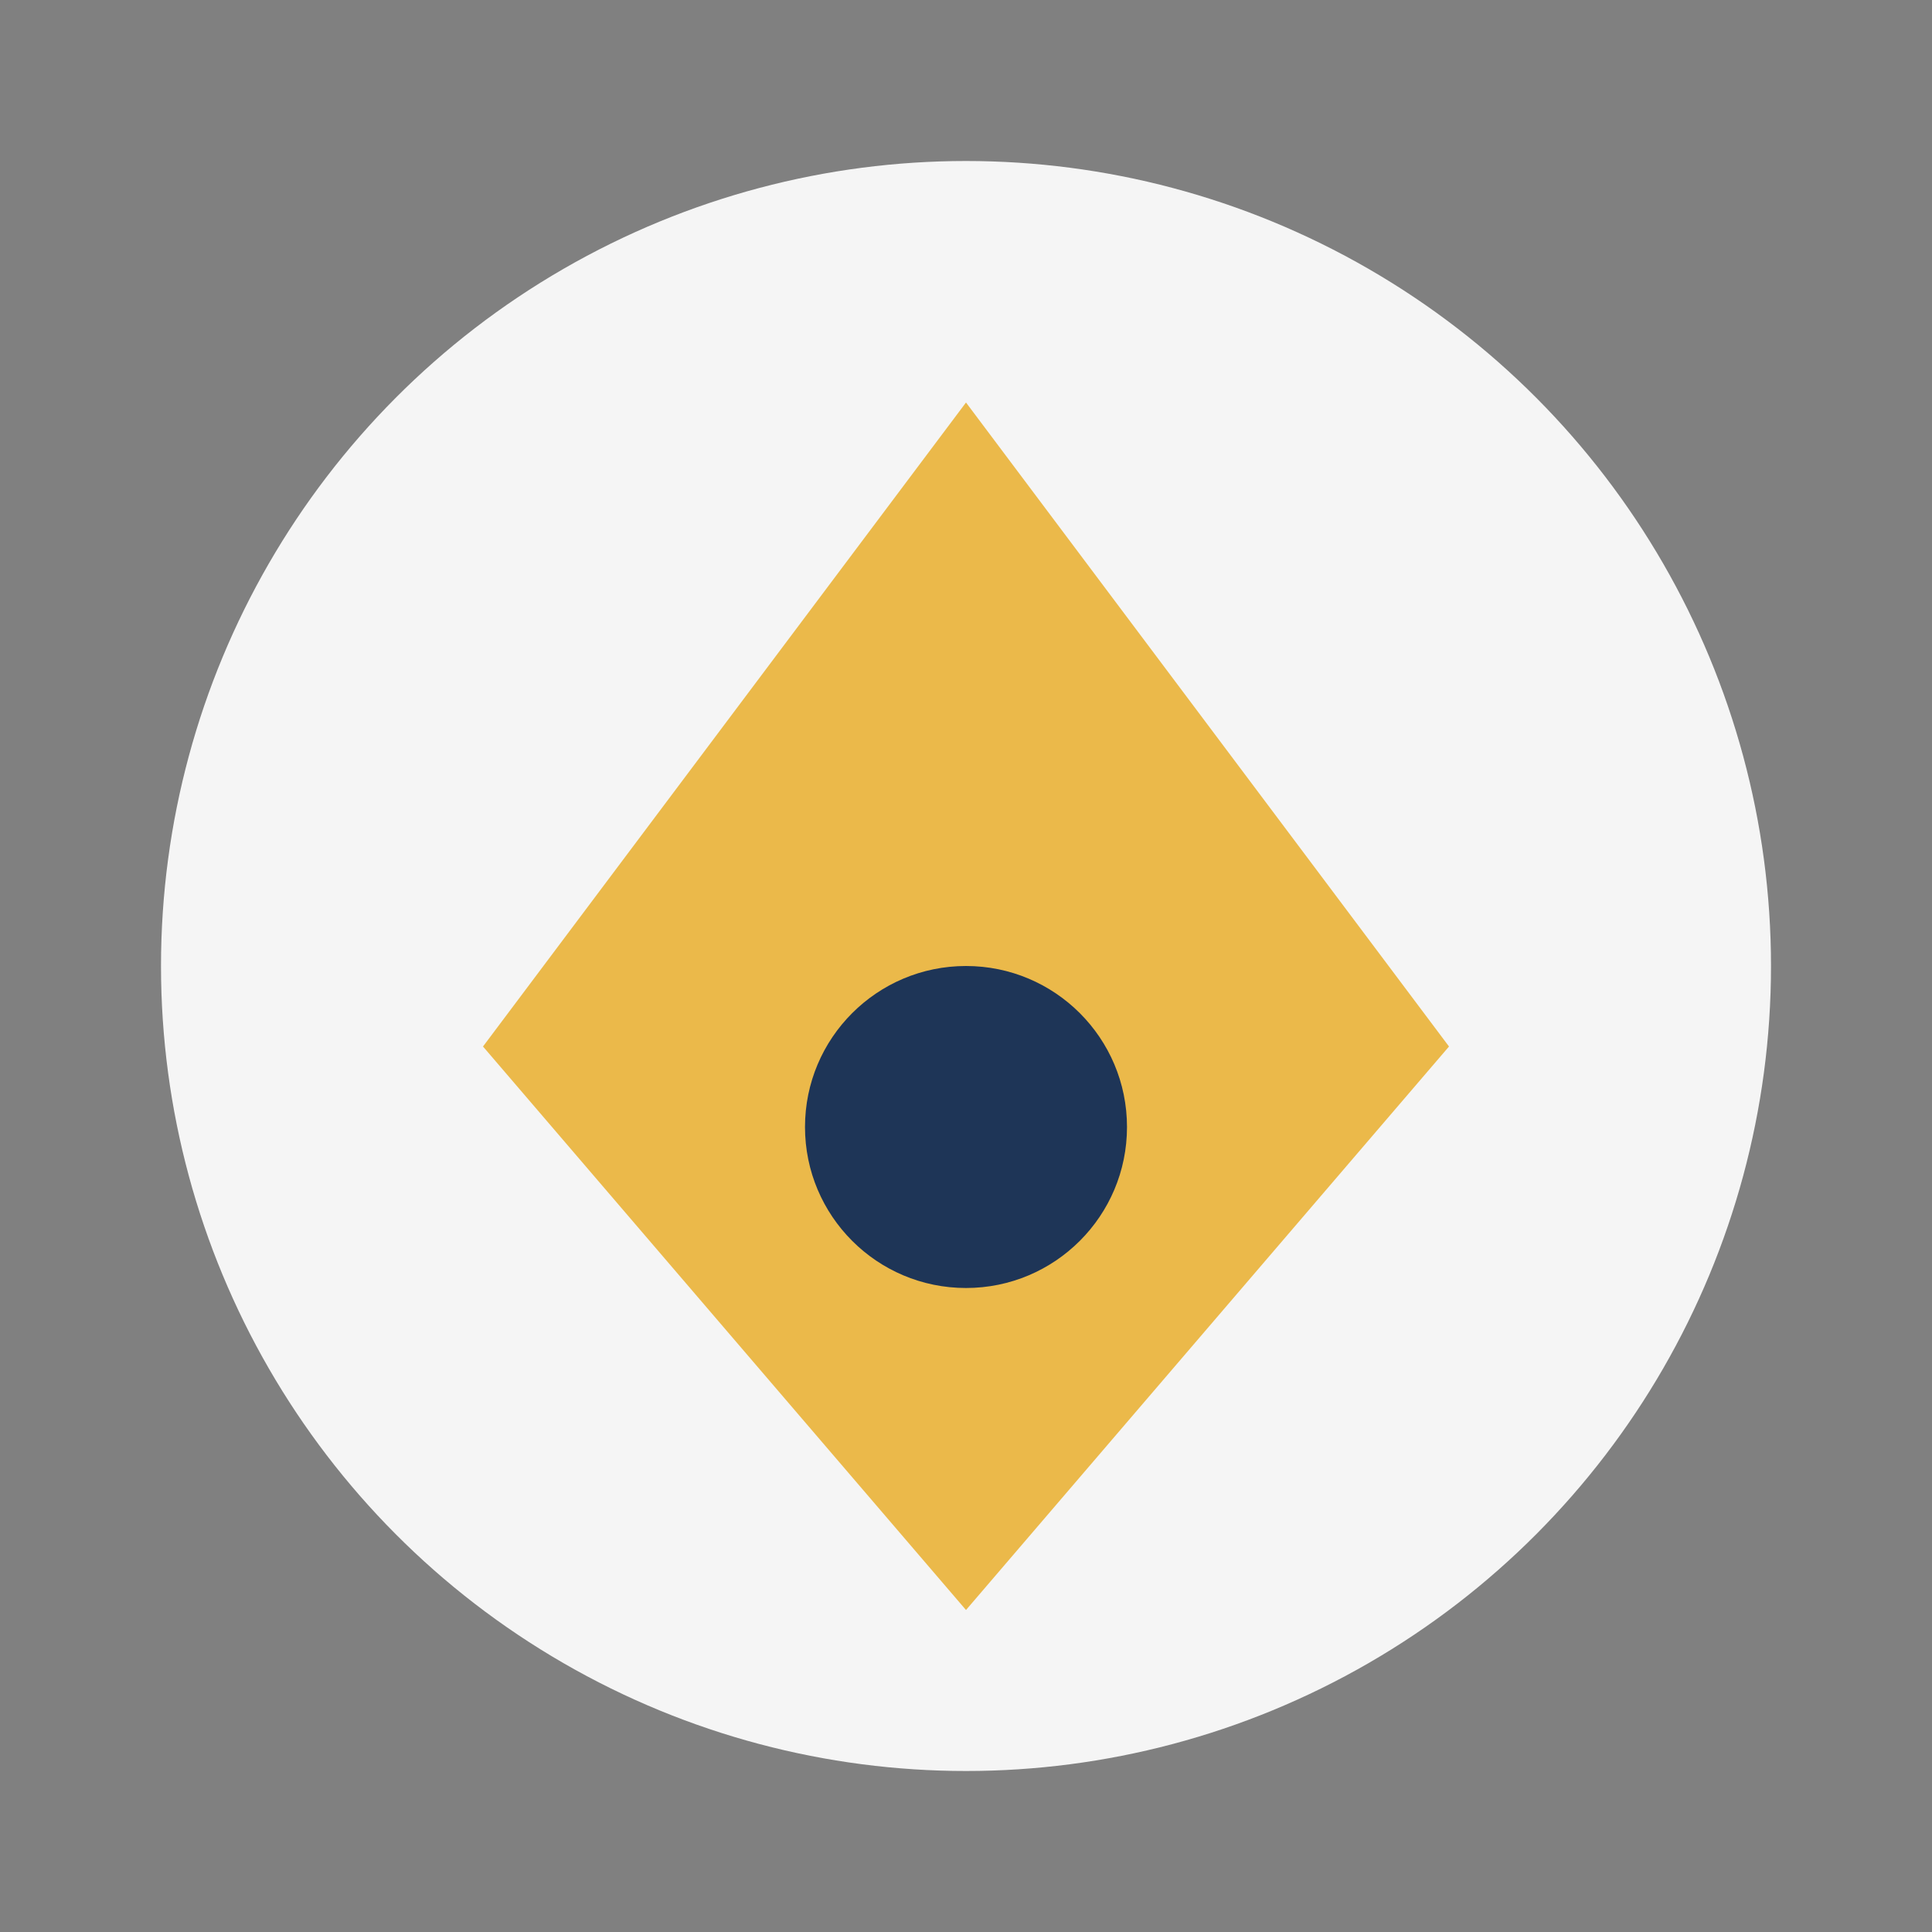
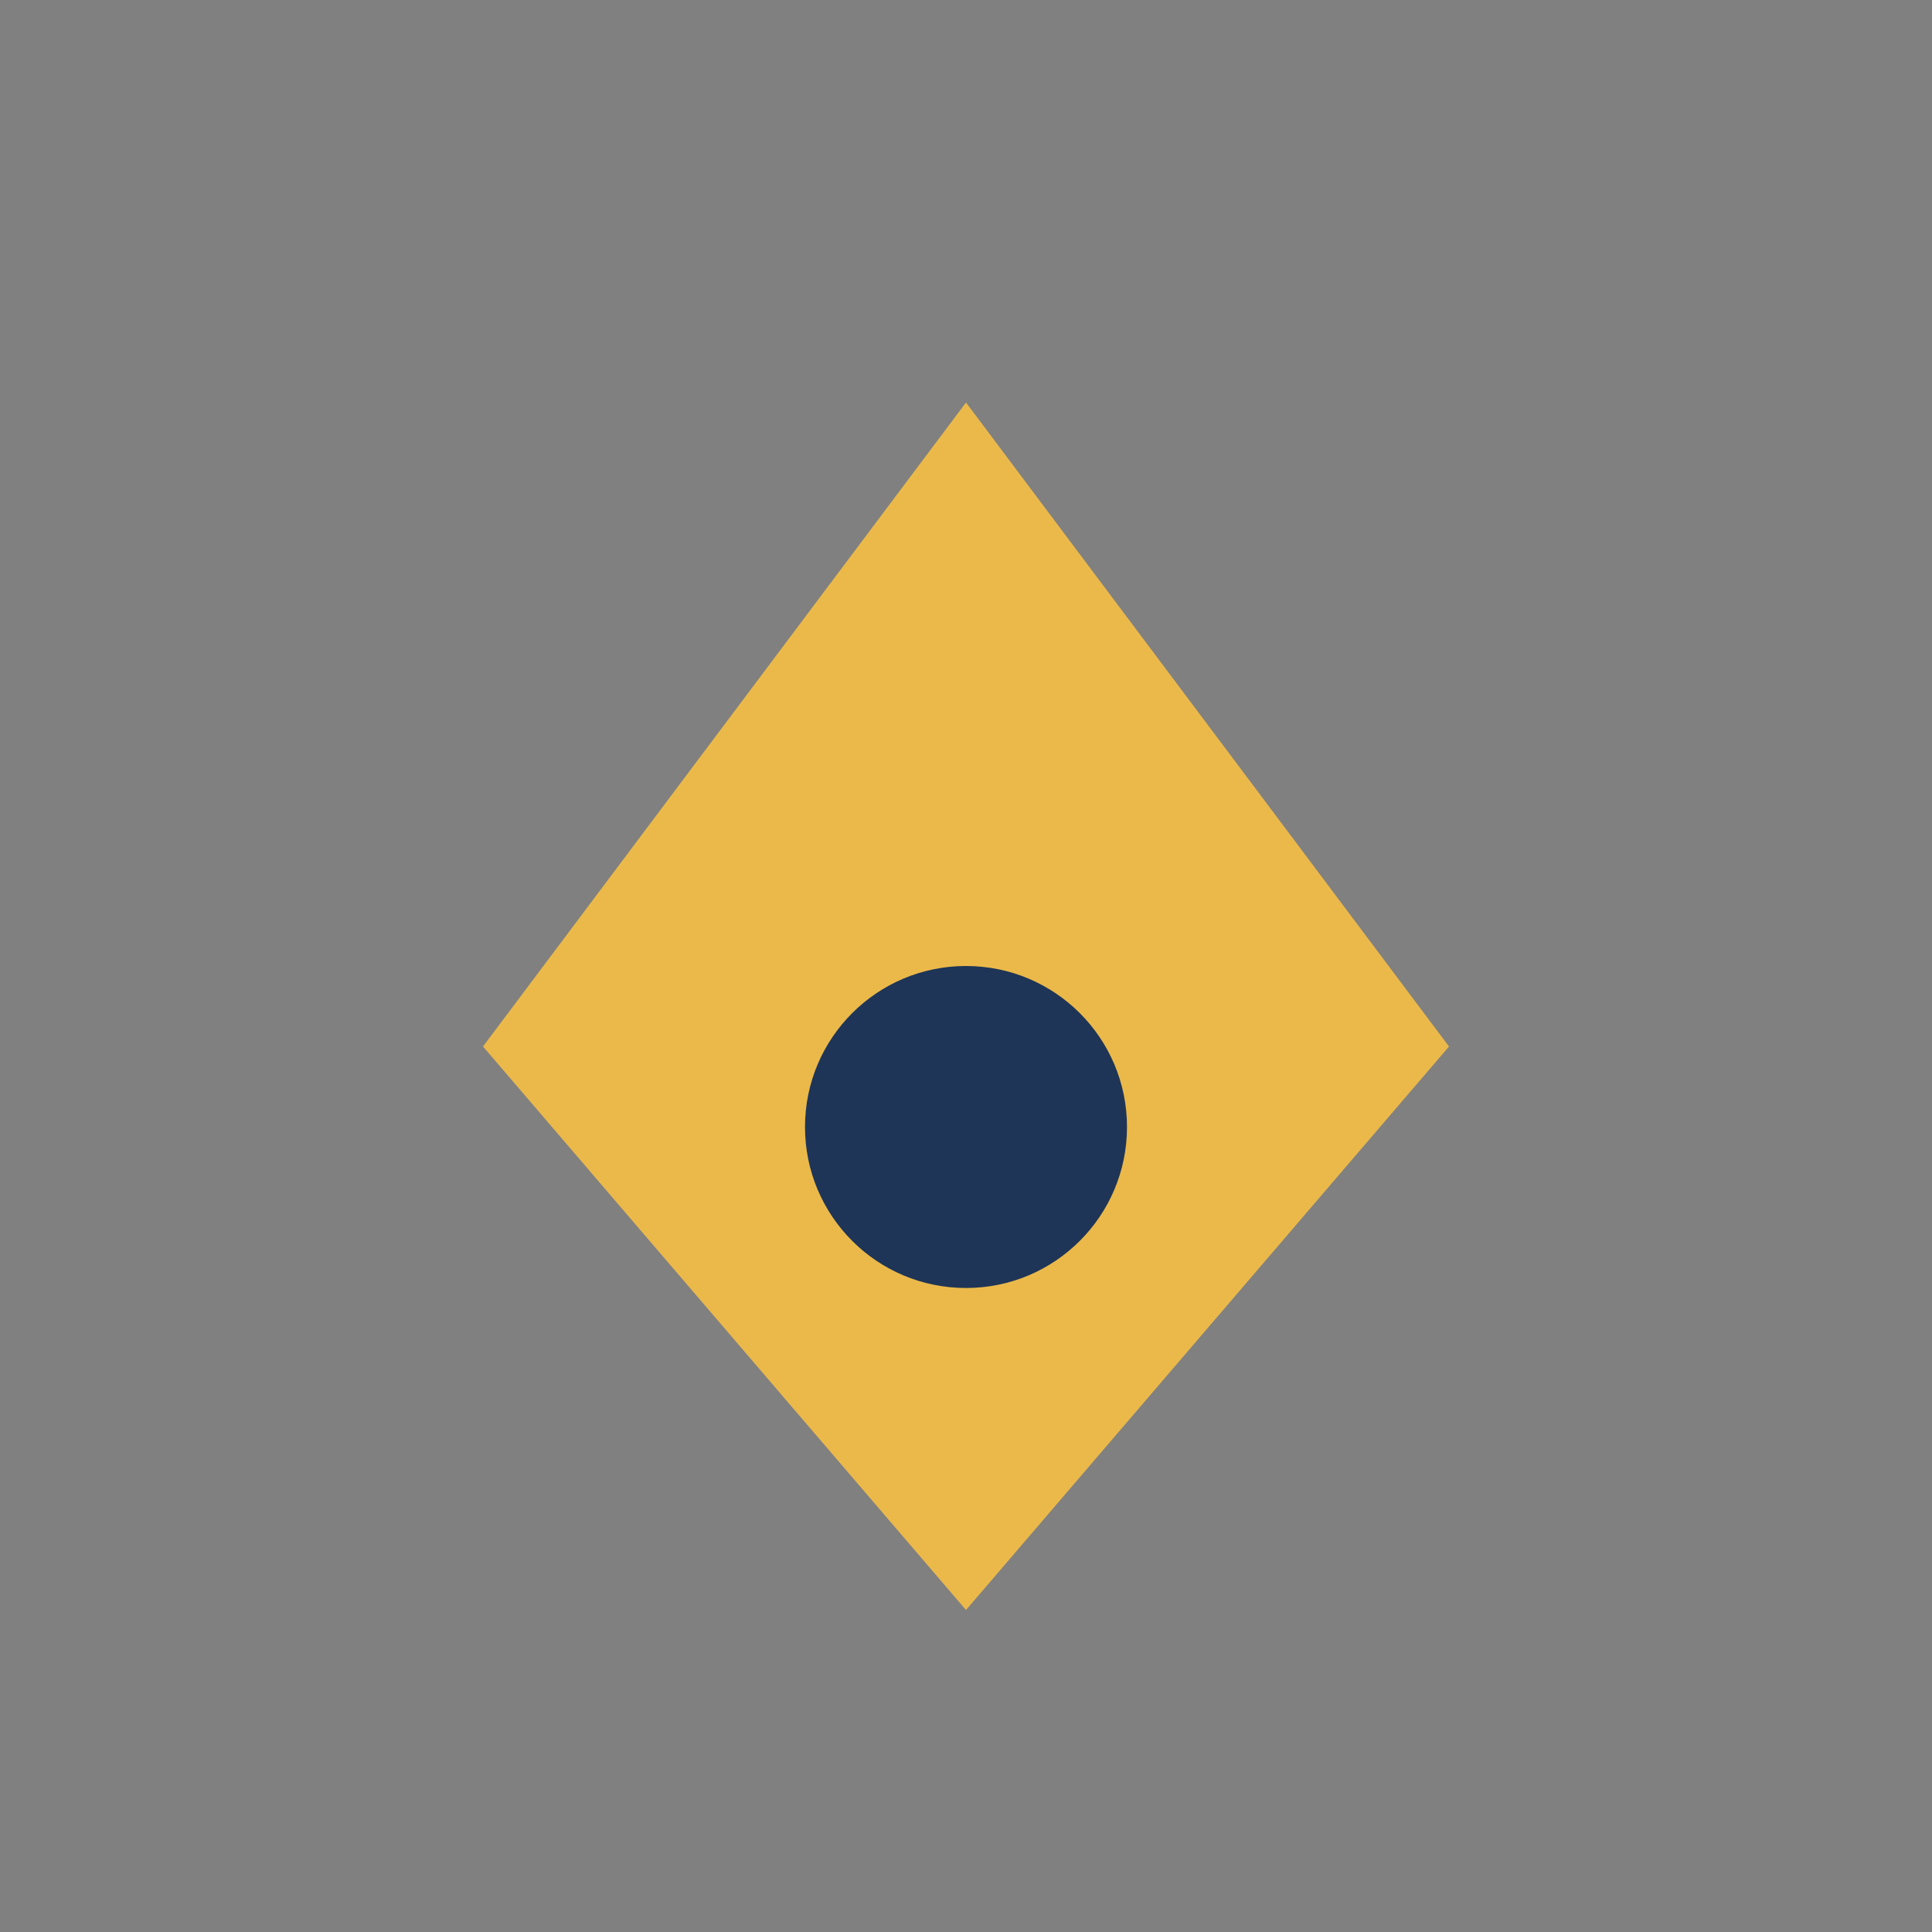
<svg xmlns="http://www.w3.org/2000/svg" width="24" height="24" viewBox="0 0 24 24">
  <rect x="0" y="0" width="24" height="24" fill="#808080" stroke="none" />
-   <ellipse cx="12" cy="12" rx="10" ry="10" fill="#F5F5F5" />
-   <path d="M6 13l6-8 6 8-6 7z" fill="#EBB94A" />
+   <path d="M6 13l6-8 6 8-6 7" fill="#EBB94A" />
  <circle cx="12" cy="14" r="2" fill="#1E3557" />
</svg>